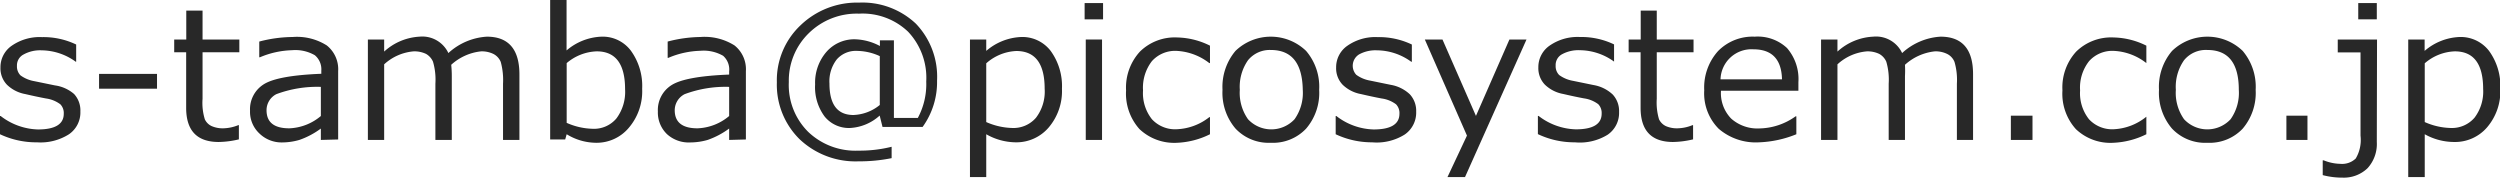
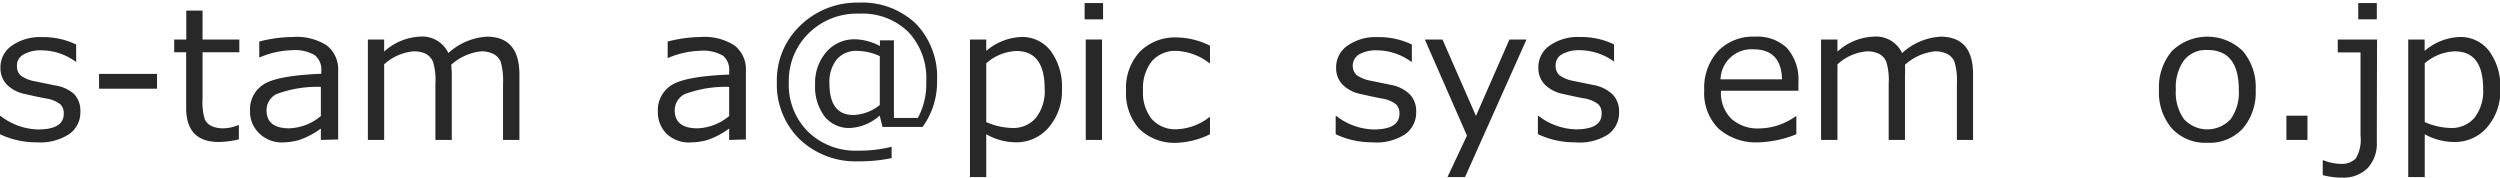
<svg xmlns="http://www.w3.org/2000/svg" id="レイヤー_1" data-name="レイヤー 1" viewBox="0 0 219.57 15.6">
  <defs>
    <style>
      .cls-1 {
        fill: #282828;
      }
    </style>
  </defs>
  <title>piko-system-mail</title>
  <g>
    <path class="cls-1" d="M3.74,18.71A7.46,7.46,0,0,1,.49,18v-1.6H.55a5.59,5.59,0,0,0,3.27,1.18c1.51,0,2.27-.46,2.27-1.38a1.1,1.1,0,0,0-.3-.83,2.71,2.71,0,0,0-1.25-.51c-.54-.1-1.15-.23-1.84-.39a3.09,3.09,0,0,1-1.6-.82,2.08,2.08,0,0,1-.57-1.51,2.29,2.29,0,0,1,1-1.92,4.3,4.3,0,0,1,2.65-.75,6.64,6.64,0,0,1,3,.65v1.51H7.14a5.19,5.19,0,0,0-3-1A3,3,0,0,0,2.55,11a1.07,1.07,0,0,0-.57,1,1.1,1.1,0,0,0,.31.83,2.9,2.9,0,0,0,1.22.51l1.8.37A3.25,3.25,0,0,1,7,14.47,2.13,2.13,0,0,1,7.55,16a2.32,2.32,0,0,1-1,2A4.65,4.65,0,0,1,3.74,18.71Z" transform="translate(-0.49 -6.21)" />
    <path class="cls-1" d="M14.28,14H9.19V12.7h5.09Z" transform="translate(-0.49 -6.21)" />
    <path class="cls-1" d="M19.7,18.68c-1.91,0-2.86-1-2.86-3V10.8H15.79V9.68h1.06V7.14h1.43V9.68h3.23V10.8H18.28v4.09a4.91,4.91,0,0,0,.2,1.8,1.23,1.23,0,0,0,.61.6,2.42,2.42,0,0,0,1,.19,3.69,3.69,0,0,0,1.33-.28h.05v1.25A8.08,8.08,0,0,1,19.7,18.68Z" transform="translate(-0.49 -6.21)" />
    <path class="cls-1" d="M28.67,18.5v-1a7,7,0,0,1-1.89,1,5.51,5.51,0,0,1-1.51.22,2.79,2.79,0,0,1-2-.79,2.6,2.6,0,0,1-.82-2,2.58,2.58,0,0,1,1.21-2.32c.81-.51,2.49-.82,5.05-.92v-.27a1.61,1.61,0,0,0-.57-1.36,3.41,3.41,0,0,0-2-.44,7.76,7.76,0,0,0-2.82.62h-.06V9.86a11.79,11.79,0,0,1,2.93-.4,4.9,4.9,0,0,1,3,.74,2.67,2.67,0,0,1,1,2.26v6Zm0-2.1V13.84a10.23,10.23,0,0,0-3.91.64,1.58,1.58,0,0,0-.86,1.41c0,1.06.66,1.59,2,1.59A4.57,4.57,0,0,0,28.67,16.4Z" transform="translate(-0.49 -6.21)" />
    <path class="cls-1" d="M44.67,18.5V13.56a6,6,0,0,0-.2-1.91,1.38,1.38,0,0,0-.64-.7,2.33,2.33,0,0,0-1.08-.23,4.6,4.6,0,0,0-2.63,1.18,9.62,9.62,0,0,1,.05,1V18.5H38.73V13.56a5.61,5.61,0,0,0-.21-1.93,1.45,1.45,0,0,0-.62-.69,2.39,2.39,0,0,0-1.07-.22,4.36,4.36,0,0,0-2.6,1.14V18.5H32.8V9.68h1.43v1.06a5,5,0,0,1,3.1-1.31,2.53,2.53,0,0,1,2.54,1.44,5.49,5.49,0,0,1,3.38-1.44c1.9,0,2.86,1.11,2.86,3.32V18.5Z" transform="translate(-0.49 -6.21)" />
-     <path class="cls-1" d="M50.26,18l-.13.46H48.81V6.21h1.44v4.43a5,5,0,0,1,3.06-1.21,3.1,3.1,0,0,1,2.58,1.22,5.27,5.27,0,0,1,1,3.36,4.93,4.93,0,0,1-1.17,3.42,3.69,3.69,0,0,1-2.88,1.32A5,5,0,0,1,50.26,18Zm0-6.28V17a5.92,5.92,0,0,0,2.26.52,2.57,2.57,0,0,0,2.11-.91,3.89,3.89,0,0,0,.76-2.56q0-3.33-2.49-3.33A4.28,4.28,0,0,0,50.25,11.76Z" transform="translate(-0.49 -6.21)" />
    <path class="cls-1" d="M64.53,18.5v-1a7.1,7.1,0,0,1-1.89,1,5.57,5.57,0,0,1-1.51.22A2.83,2.83,0,0,1,59.08,18a2.63,2.63,0,0,1-.81-2,2.58,2.58,0,0,1,1.21-2.32c.81-.51,2.49-.82,5.05-.92v-.27A1.61,1.61,0,0,0,64,11.11a3.43,3.43,0,0,0-2-.44,7.71,7.71,0,0,0-2.81.62h-.06V9.86A11.79,11.79,0,0,1,62,9.46a4.92,4.92,0,0,1,3,.74A2.67,2.67,0,0,1,66,12.46v6Zm0-2.1V13.84a10.23,10.23,0,0,0-3.91.64,1.59,1.59,0,0,0-.87,1.41q0,1.59,2,1.59A4.57,4.57,0,0,0,64.53,16.4Z" transform="translate(-0.49 -6.21)" />
    <path class="cls-1" d="M81.52,17.36H78l-.25-1a4.2,4.2,0,0,1-2.59,1.09,2.74,2.74,0,0,1-2.24-1,4.32,4.32,0,0,1-.84-2.83,4.12,4.12,0,0,1,1-2.86,3.25,3.25,0,0,1,2.49-1.1,4.94,4.94,0,0,1,2.2.59V9.75H79v6.82h2.1a6.26,6.26,0,0,0,.74-3.2A5.89,5.89,0,0,0,80.25,9a5.78,5.78,0,0,0-4.32-1.59,6,6,0,0,0-4.41,1.72,5.81,5.81,0,0,0-1.75,4.29,5.8,5.8,0,0,0,1.69,4.36,6,6,0,0,0,4.43,1.66,11.5,11.5,0,0,0,2.91-.34v1a14.23,14.23,0,0,1-2.91.28,7.14,7.14,0,0,1-5.17-1.94,6.72,6.72,0,0,1-2-5,6.63,6.63,0,0,1,2.07-5,7.15,7.15,0,0,1,5.14-2,6.84,6.84,0,0,1,5,1.85,6.73,6.73,0,0,1,1.86,5A6.73,6.73,0,0,1,81.52,17.36Zm-3.76-1.93V11.14a4.91,4.91,0,0,0-2-.46,2.22,2.22,0,0,0-1.78.75,3.14,3.14,0,0,0-.64,2.12c0,1.84.7,2.76,2.11,2.76A3.88,3.88,0,0,0,77.76,15.43Z" transform="translate(-0.49 -6.21)" />
    <path class="cls-1" d="M87.11,18v3.76H85.68V9.68h1.43v1a5,5,0,0,1,3.06-1.22,3.13,3.13,0,0,1,2.59,1.21,5.25,5.25,0,0,1,1,3.34,4.93,4.93,0,0,1-1.16,3.39,3.73,3.73,0,0,1-2.89,1.31A5.31,5.31,0,0,1,87.11,18Zm0-6.23v5.16a6,6,0,0,0,2.27.52,2.61,2.61,0,0,0,2.1-.9A3.79,3.79,0,0,0,92.24,14c0-2.21-.83-3.31-2.49-3.31A4.24,4.24,0,0,0,87.11,11.77Z" transform="translate(-0.49 -6.21)" />
    <path class="cls-1" d="M97.37,7.91H95.75V6.48h1.62ZM97.28,18.5H95.85V9.68h1.43Z" transform="translate(-0.49 -6.21)" />
    <path class="cls-1" d="M106.76,18a7.15,7.15,0,0,1-2.88.75,4.44,4.44,0,0,1-3.31-1.2,4.67,4.67,0,0,1-1.18-3.4,4.67,4.67,0,0,1,1.22-3.41,4.36,4.36,0,0,1,3.27-1.24,6.72,6.72,0,0,1,2.88.72v1.53h-.06a5.09,5.09,0,0,0-2.85-1.07,2.74,2.74,0,0,0-2.19.9,3.81,3.81,0,0,0-.78,2.57,3.68,3.68,0,0,0,.78,2.53,2.76,2.76,0,0,0,2.19.88,4.92,4.92,0,0,0,2.85-1.06h.06Z" transform="translate(-0.49 -6.21)" />
-     <path class="cls-1" d="M112.1,18.75A4,4,0,0,1,109,17.5a4.84,4.84,0,0,1-1.14-3.4A4.91,4.91,0,0,1,109,10.68a4.47,4.47,0,0,1,6.2,0,4.83,4.83,0,0,1,1.15,3.42,4.81,4.81,0,0,1-1.15,3.41A4,4,0,0,1,112.1,18.75Zm0-8.15a2.46,2.46,0,0,0-2,.9,4.07,4.07,0,0,0-.72,2.6,4,4,0,0,0,.72,2.58,2.79,2.79,0,0,0,4.09,0,4,4,0,0,0,.72-2.58C114.87,11.76,113.94,10.6,112.1,10.6Z" transform="translate(-0.49 -6.21)" />
    <path class="cls-1" d="M121,18.71A7.45,7.45,0,0,1,117.8,18v-1.6h.06a5.57,5.57,0,0,0,3.27,1.18c1.51,0,2.27-.46,2.27-1.38a1.1,1.1,0,0,0-.3-.83,2.71,2.71,0,0,0-1.26-.51q-.8-.15-1.83-.39a3.09,3.09,0,0,1-1.6-.82,2.08,2.08,0,0,1-.57-1.51,2.29,2.29,0,0,1,1-1.92,4.28,4.28,0,0,1,2.65-.75,6.67,6.67,0,0,1,3,.65v1.51h-.06a5.17,5.17,0,0,0-3-1,3,3,0,0,0-1.56.35,1.17,1.17,0,0,0-.26,1.8,2.9,2.9,0,0,0,1.22.51l1.8.37a3.25,3.25,0,0,1,1.68.83,2.13,2.13,0,0,1,.56,1.53,2.33,2.33,0,0,1-1,2A4.63,4.63,0,0,1,121,18.71Z" transform="translate(-0.49 -6.21)" />
    <path class="cls-1" d="M134.56,9.68l-5.4,12.08h-1.54l1.71-3.64-3.7-8.44h1.55l2.94,6.71,2.94-6.71Z" transform="translate(-0.49 -6.21)" />
    <path class="cls-1" d="M138.81,18.71a7.46,7.46,0,0,1-3.25-.72v-1.6h.06a5.59,5.59,0,0,0,3.27,1.18c1.51,0,2.27-.46,2.27-1.38a1.1,1.1,0,0,0-.3-.83,2.71,2.71,0,0,0-1.25-.51c-.54-.1-1.15-.23-1.84-.39a3.09,3.09,0,0,1-1.6-.82,2.08,2.08,0,0,1-.57-1.51,2.29,2.29,0,0,1,1-1.92,4.3,4.3,0,0,1,2.65-.75,6.64,6.64,0,0,1,3,.65v1.51h0a5.19,5.19,0,0,0-3-1,3,3,0,0,0-1.56.35,1.07,1.07,0,0,0-.57,1,1.1,1.1,0,0,0,.31.83,2.9,2.9,0,0,0,1.22.51l1.8.37a3.25,3.25,0,0,1,1.68.83,2.13,2.13,0,0,1,.56,1.53,2.32,2.32,0,0,1-1,2A4.65,4.65,0,0,1,138.81,18.71Z" transform="translate(-0.49 -6.21)" />
-     <path class="cls-1" d="M147.43,18.68c-1.9,0-2.85-1-2.85-3V10.8h-1.05V9.68h1.06V7.14H146V9.68h3.23V10.8H146v4.09a5.15,5.15,0,0,0,.2,1.8,1.27,1.27,0,0,0,.61.6,2.42,2.42,0,0,0,1,.19,3.65,3.65,0,0,0,1.33-.28h.05v1.25A8.08,8.08,0,0,1,147.43,18.68Z" transform="translate(-0.49 -6.21)" />
    <path class="cls-1" d="M155,18.71a5,5,0,0,1-3.56-1.19,4.4,4.4,0,0,1-1.27-3.38,4.78,4.78,0,0,1,1.21-3.44,4.25,4.25,0,0,1,3.22-1.27,3.76,3.76,0,0,1,2.84,1,4.16,4.16,0,0,1,1,3v.75h-6.8a3.21,3.21,0,0,0,.9,2.45,3.47,3.47,0,0,0,2.49.86,5.61,5.61,0,0,0,3.16-1.06h.07V18A9.58,9.58,0,0,1,155,18.71Zm-3.36-5.53H157q-.06-2.64-2.52-2.64a2.72,2.72,0,0,0-2.88,2.64Z" transform="translate(-0.49 -6.21)" />
    <path class="cls-1" d="M172.36,18.5V13.56a5.62,5.62,0,0,0-.21-1.91,1.33,1.33,0,0,0-.64-.7,2.28,2.28,0,0,0-1.08-.23,4.63,4.63,0,0,0-2.63,1.18,9.62,9.62,0,0,1,0,1V18.5h-1.43V13.56a5.61,5.61,0,0,0-.21-1.93,1.42,1.42,0,0,0-.63-.69,2.38,2.38,0,0,0-1.06-.22,4.34,4.34,0,0,0-2.6,1.14V18.5h-1.44V9.68h1.44v1.06A5,5,0,0,1,165,9.43a2.53,2.53,0,0,1,2.55,1.44,5.46,5.46,0,0,1,3.37-1.44q2.87,0,2.86,3.32V18.5Z" transform="translate(-0.49 -6.21)" />
-     <path class="cls-1" d="M179,18.5H177.1V16.37H179Z" transform="translate(-0.49 -6.21)" />
-     <path class="cls-1" d="M189,18a7.19,7.19,0,0,1-2.89.75,4.4,4.4,0,0,1-3.3-1.2,4.63,4.63,0,0,1-1.18-3.4,4.66,4.66,0,0,1,1.21-3.41,4.38,4.38,0,0,1,3.28-1.24,6.72,6.72,0,0,1,2.88.72v1.53H189a5,5,0,0,0-2.84-1.07,2.74,2.74,0,0,0-2.19.9,3.76,3.76,0,0,0-.79,2.57,3.68,3.68,0,0,0,.78,2.53,2.77,2.77,0,0,0,2.2.88A4.9,4.9,0,0,0,189,16.46H189Z" transform="translate(-0.49 -6.21)" />
    <path class="cls-1" d="M194.36,18.75a4,4,0,0,1-3.11-1.25,4.84,4.84,0,0,1-1.14-3.4,4.86,4.86,0,0,1,1.15-3.42,4.47,4.47,0,0,1,6.2,0,4.87,4.87,0,0,1,1.14,3.42,4.85,4.85,0,0,1-1.14,3.41A4,4,0,0,1,194.36,18.75Zm0-8.15a2.47,2.47,0,0,0-2.05.9,4.07,4.07,0,0,0-.72,2.6,4,4,0,0,0,.72,2.58,2.79,2.79,0,0,0,4.09,0,4,4,0,0,0,.72-2.58C197.12,11.76,196.2,10.6,194.36,10.6Z" transform="translate(-0.49 -6.21)" />
    <path class="cls-1" d="M203.15,18.5H201.3V16.37h1.85Z" transform="translate(-0.49 -6.21)" />
    <path class="cls-1" d="M209.24,18.68a3.16,3.16,0,0,1-.81,2.3,3,3,0,0,1-2.21.83,6.67,6.67,0,0,1-1.73-.22v-1.3h.08a4.09,4.09,0,0,0,1.48.31,1.72,1.72,0,0,0,1.34-.47,3.19,3.19,0,0,0,.42-2V10.81h-2V9.68h3.45Zm0-10.77h-1.63V6.48h1.63Z" transform="translate(-0.49 -6.21)" />
    <path class="cls-1" d="M213.45,18v3.76H212V9.68h1.44v1a5,5,0,0,1,3.05-1.22,3.14,3.14,0,0,1,2.6,1.21,5.25,5.25,0,0,1,1,3.34,4.89,4.89,0,0,1-1.17,3.39A3.71,3.71,0,0,1,216,18.68,5.31,5.31,0,0,1,213.45,18Zm0-6.23v5.16a5.92,5.92,0,0,0,2.26.52,2.62,2.62,0,0,0,2.11-.9,3.79,3.79,0,0,0,.76-2.52c0-2.21-.83-3.31-2.49-3.31A4.24,4.24,0,0,0,213.45,11.77Z" transform="translate(-0.49 -6.21)" />
  </g>
</svg>